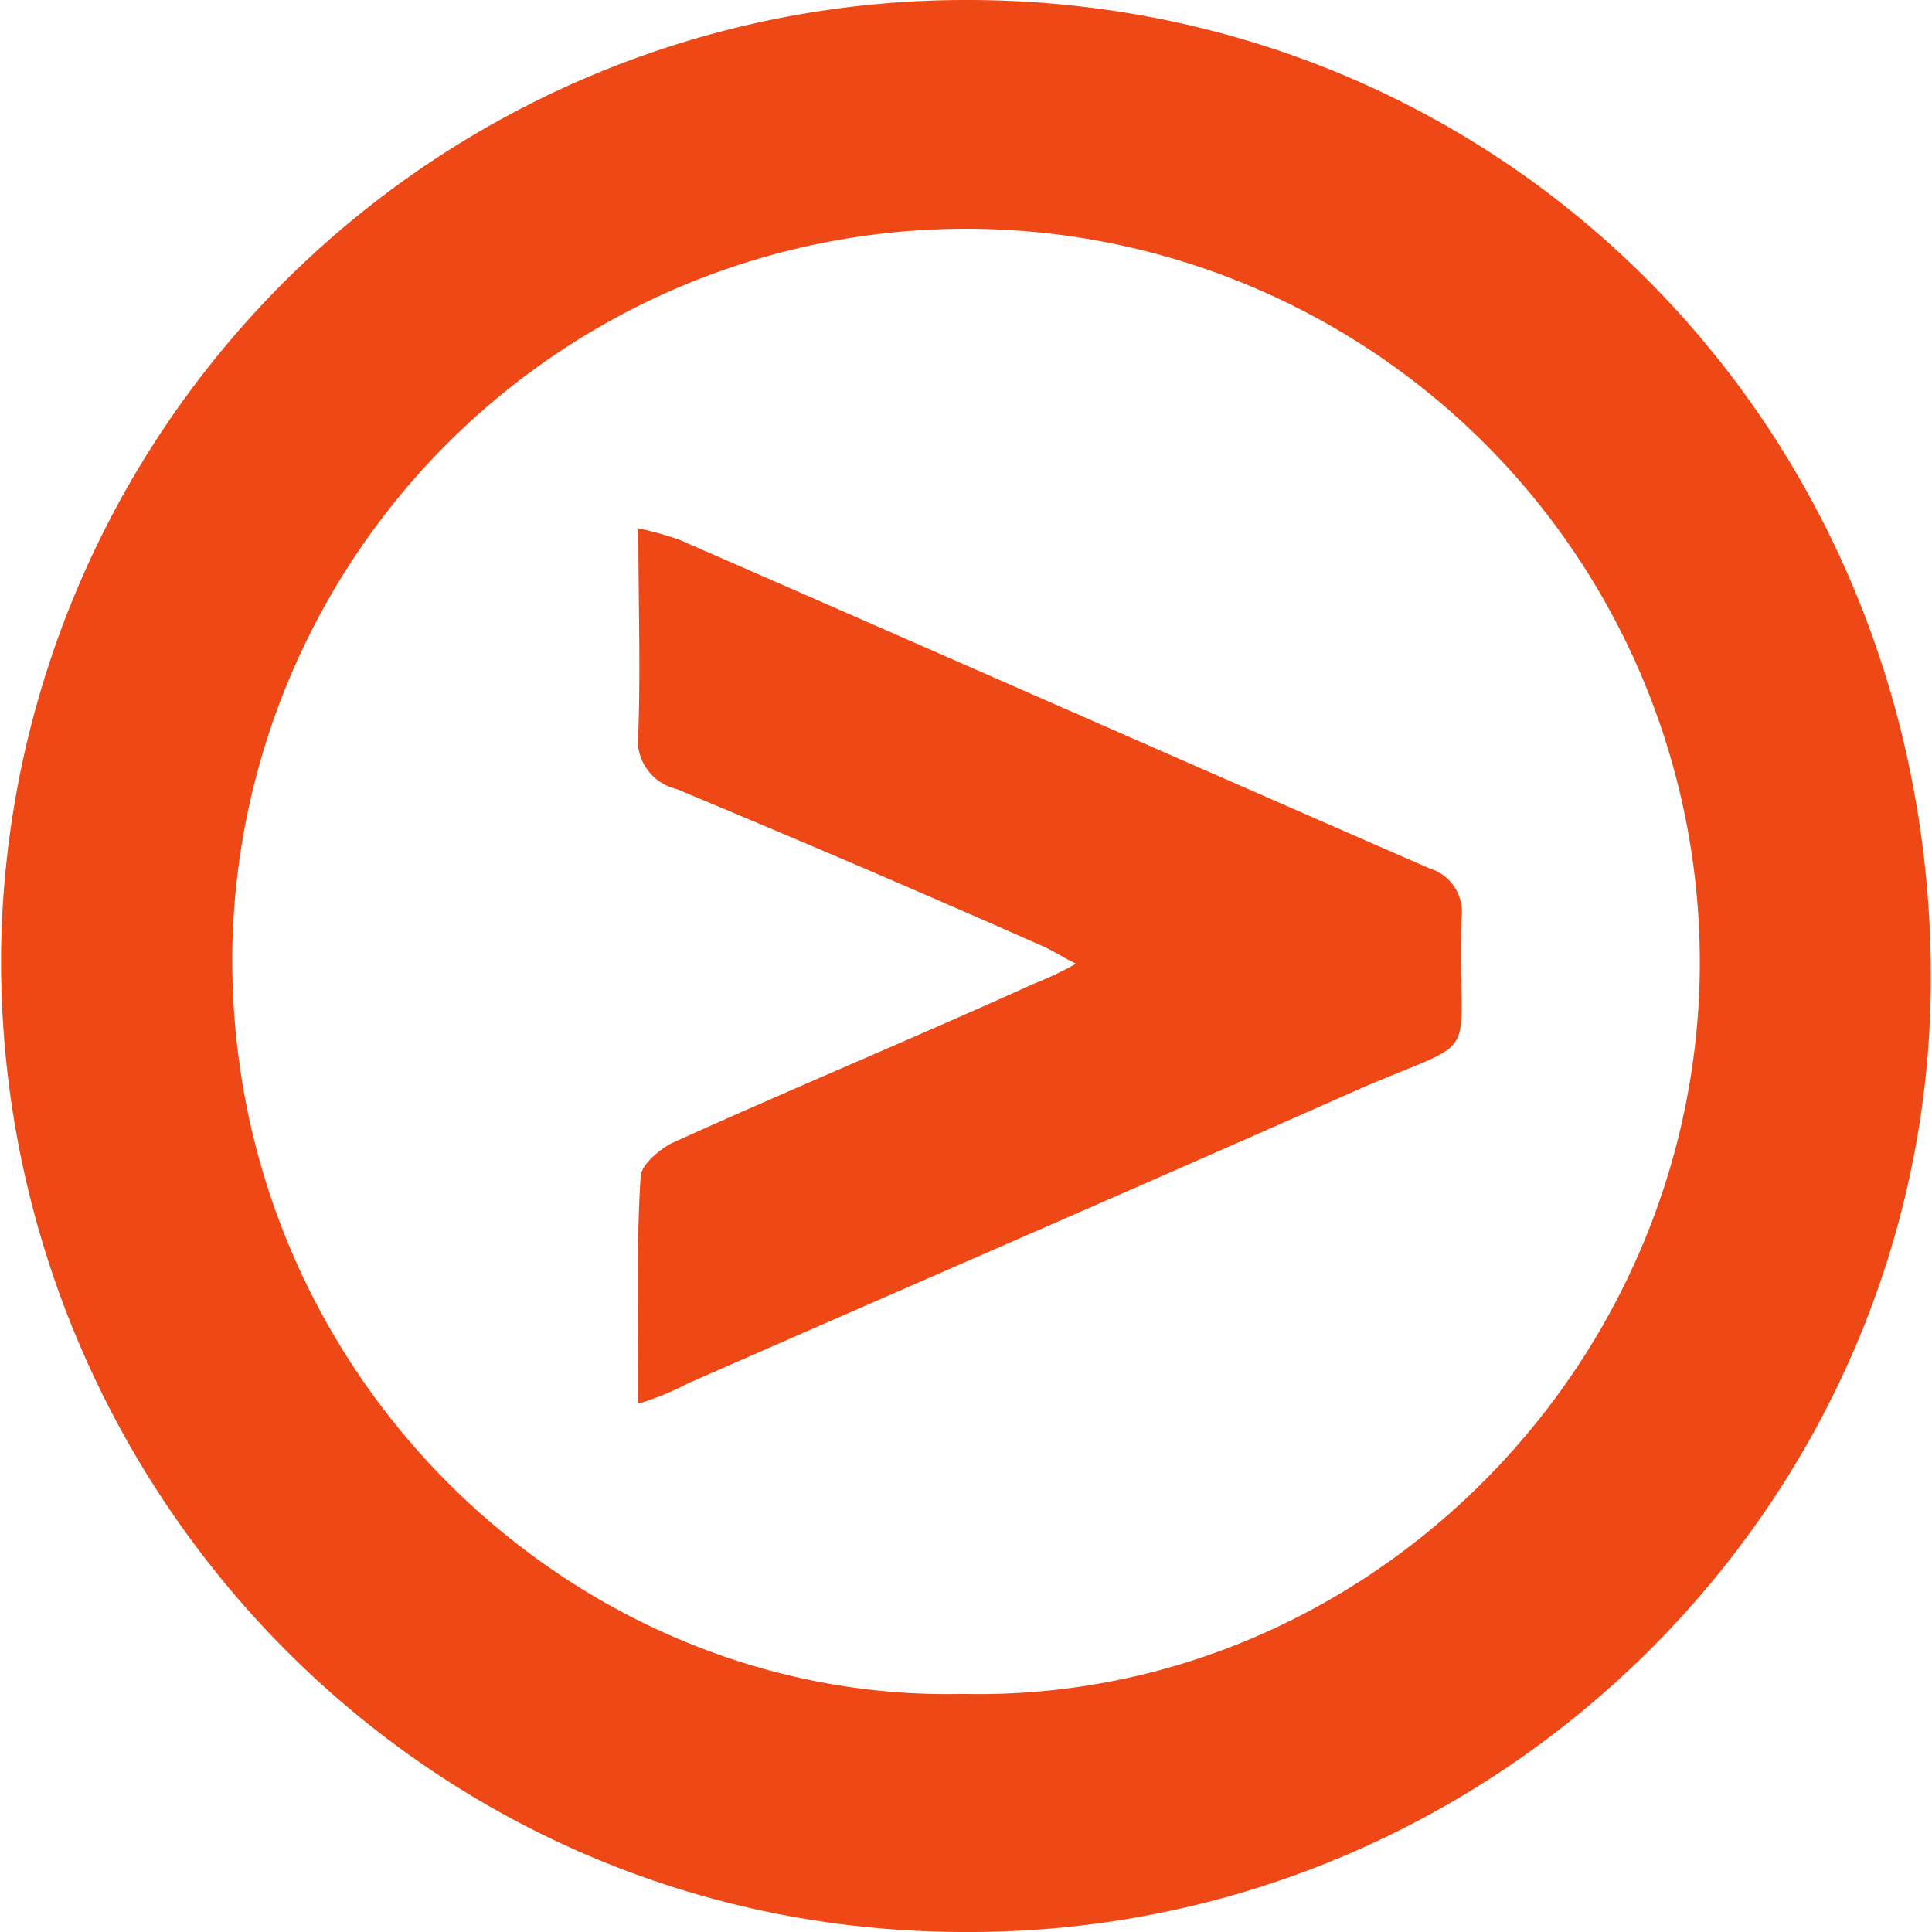
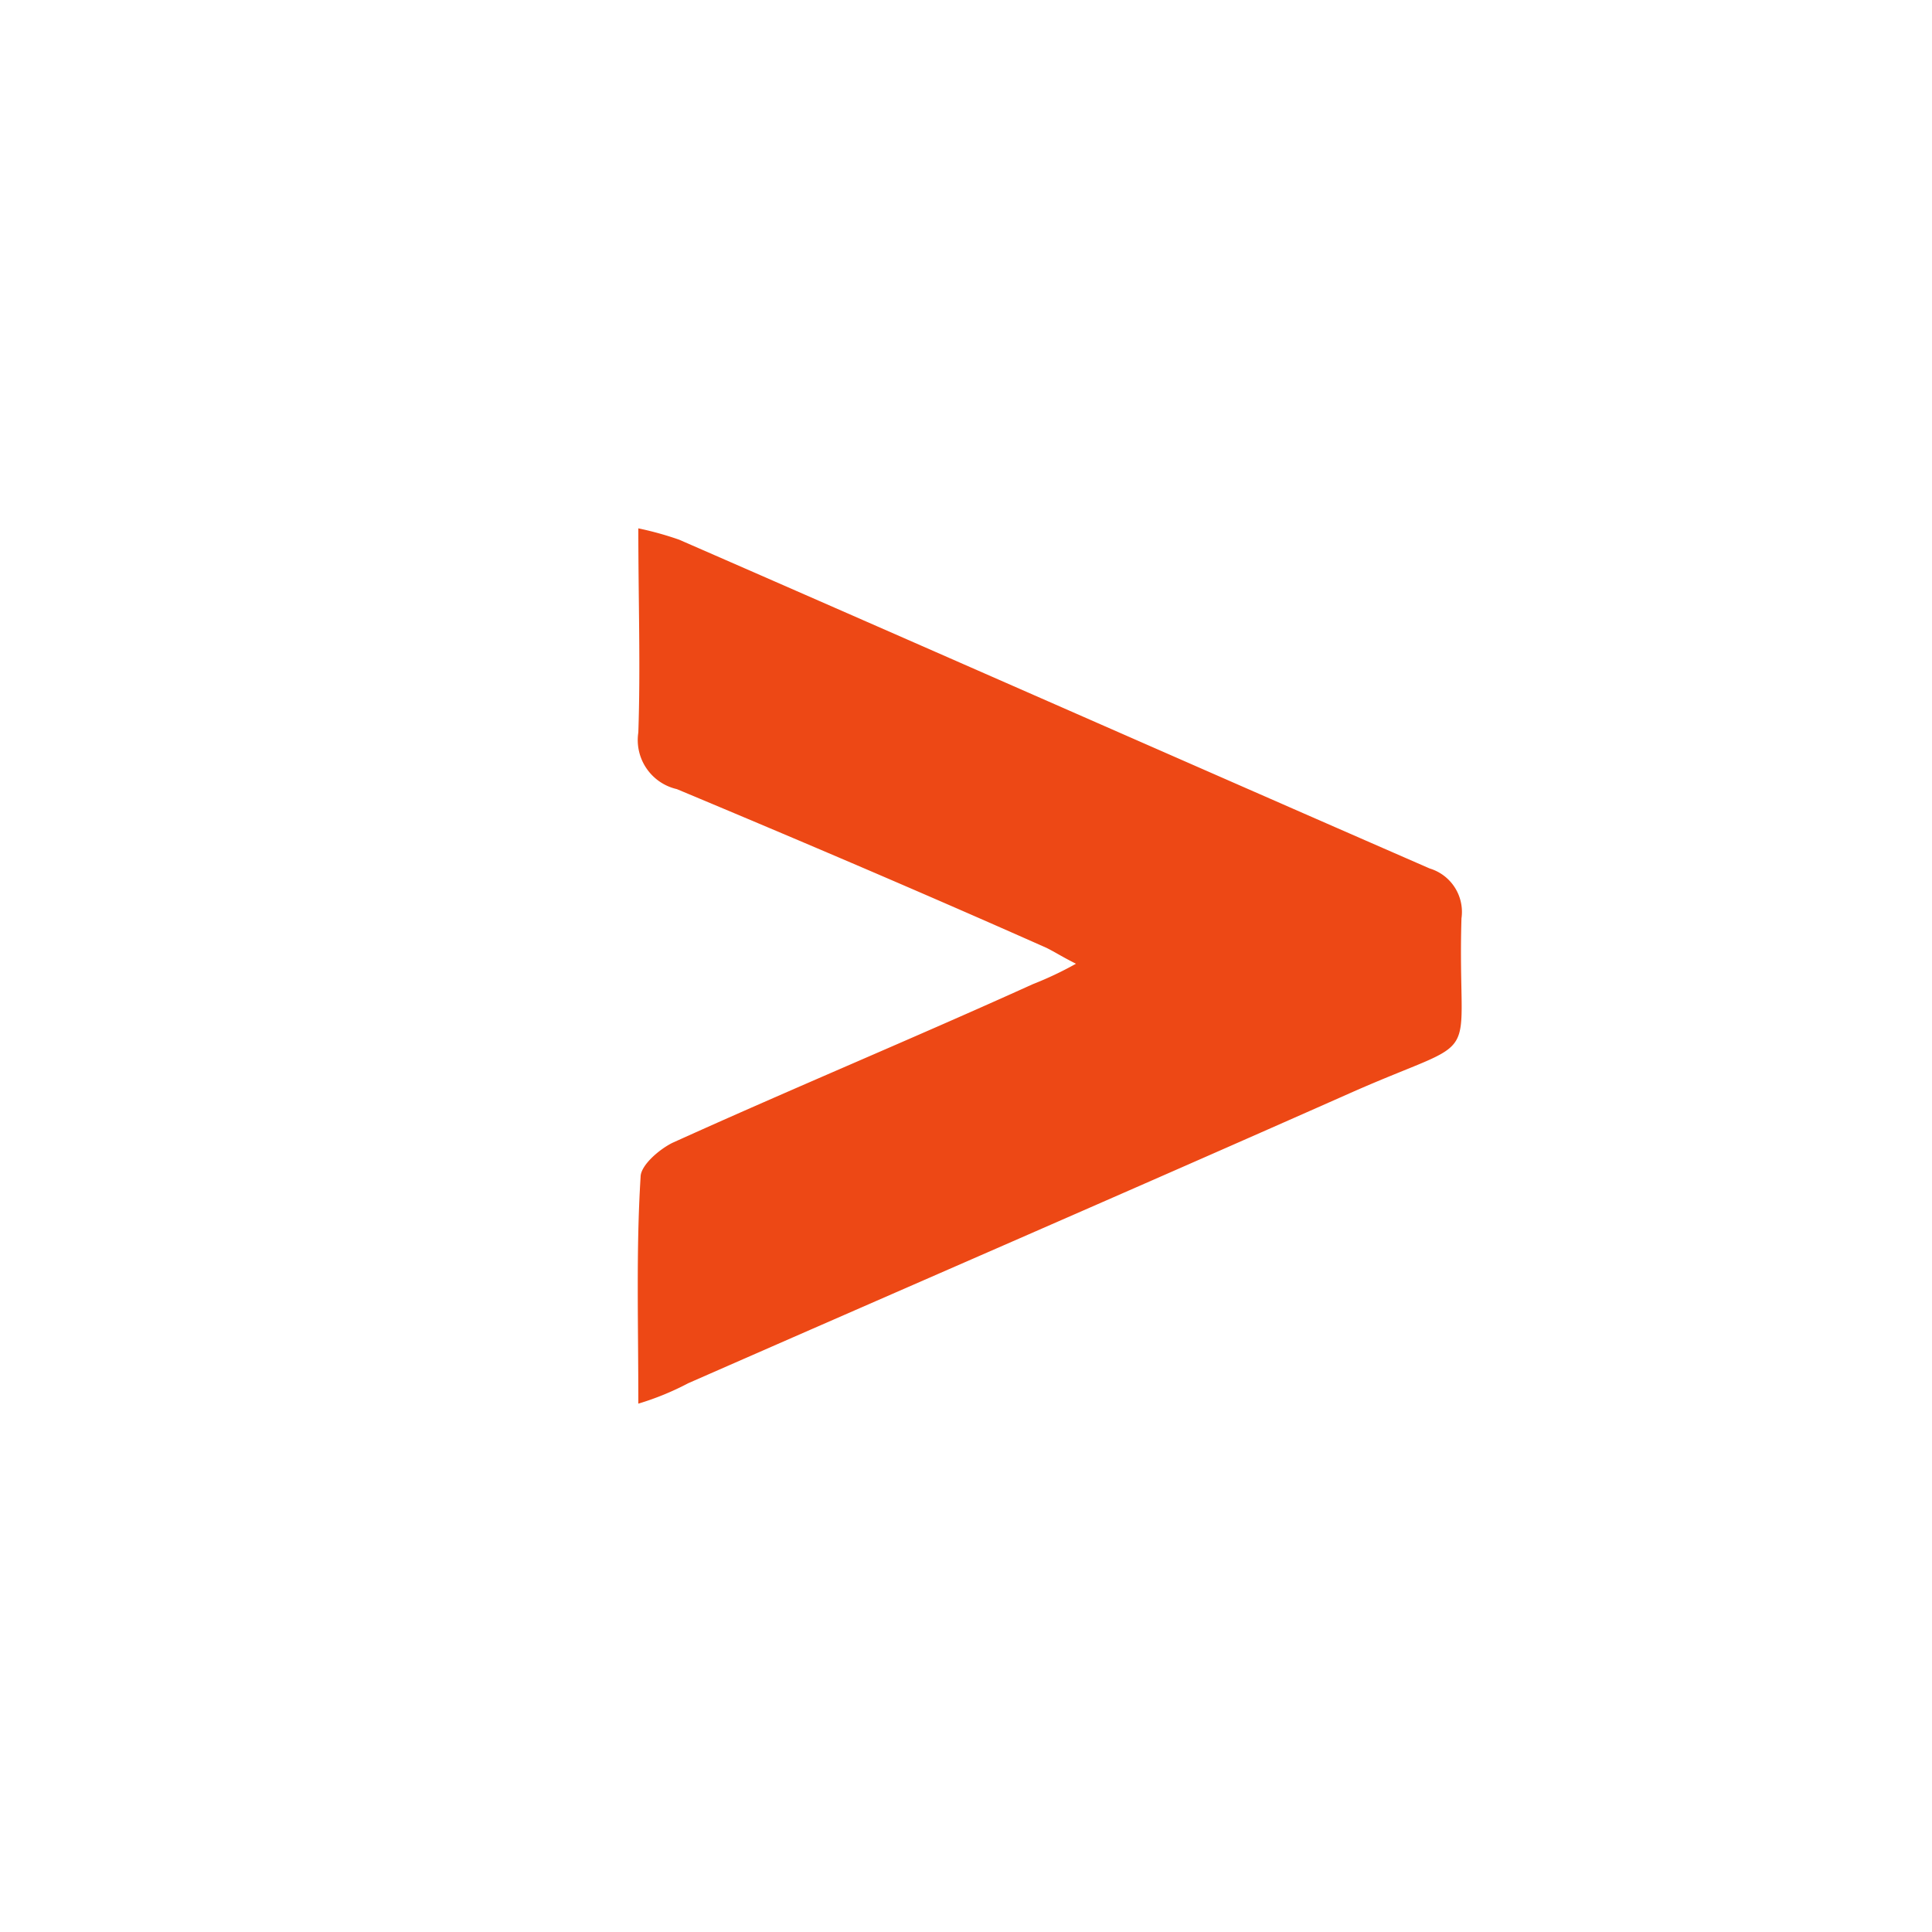
<svg xmlns="http://www.w3.org/2000/svg" id="Laag_1" data-name="Laag 1" viewBox="0 0 85.2 85.2">
  <defs>
    <style>.cls-1{fill:#ed4815;}</style>
  </defs>
  <g id="Logo">
    <path class="cls-1" d="M28.15,61.9c0-3.6-.1-6.8.1-10,0-.5.8-1.2,1.4-1.5,5.3-2.4,10.6-4.6,15.9-7a15.37,15.37,0,0,0,1.9-.9c-.6-.3-.9-.5-1.3-.7-5.4-2.4-10.8-4.7-16.3-7a2.22,2.22,0,0,1-1.7-2.5c.1-2.9,0-5.8,0-9a14.31,14.31,0,0,1,1.8.5c11,4.8,22.1,9.7,33.1,14.5a2,2,0,0,1,1.4,2.2c-.2,6.8,1.2,5-4.9,7.7-9.7,4.3-19.4,8.5-29.2,12.8A12.29,12.29,0,0,1,28.15,61.9Z" />
-     <path class="cls-1" d="M42.65,0c23.8,0,42.5,19,42.5,43.1,0,23.2-19.2,42.2-42.6,42.1C18.45,85.2-.25,65.3.05,41.8A42.54,42.54,0,0,1,42.65,0Zm-.2,74.7c17.3.4,32-13.8,32.5-31.4a32.36,32.36,0,1,0-64.7-1.7C9.85,60.5,25.25,75.1,42.45,74.7Z" />
  </g>
</svg>